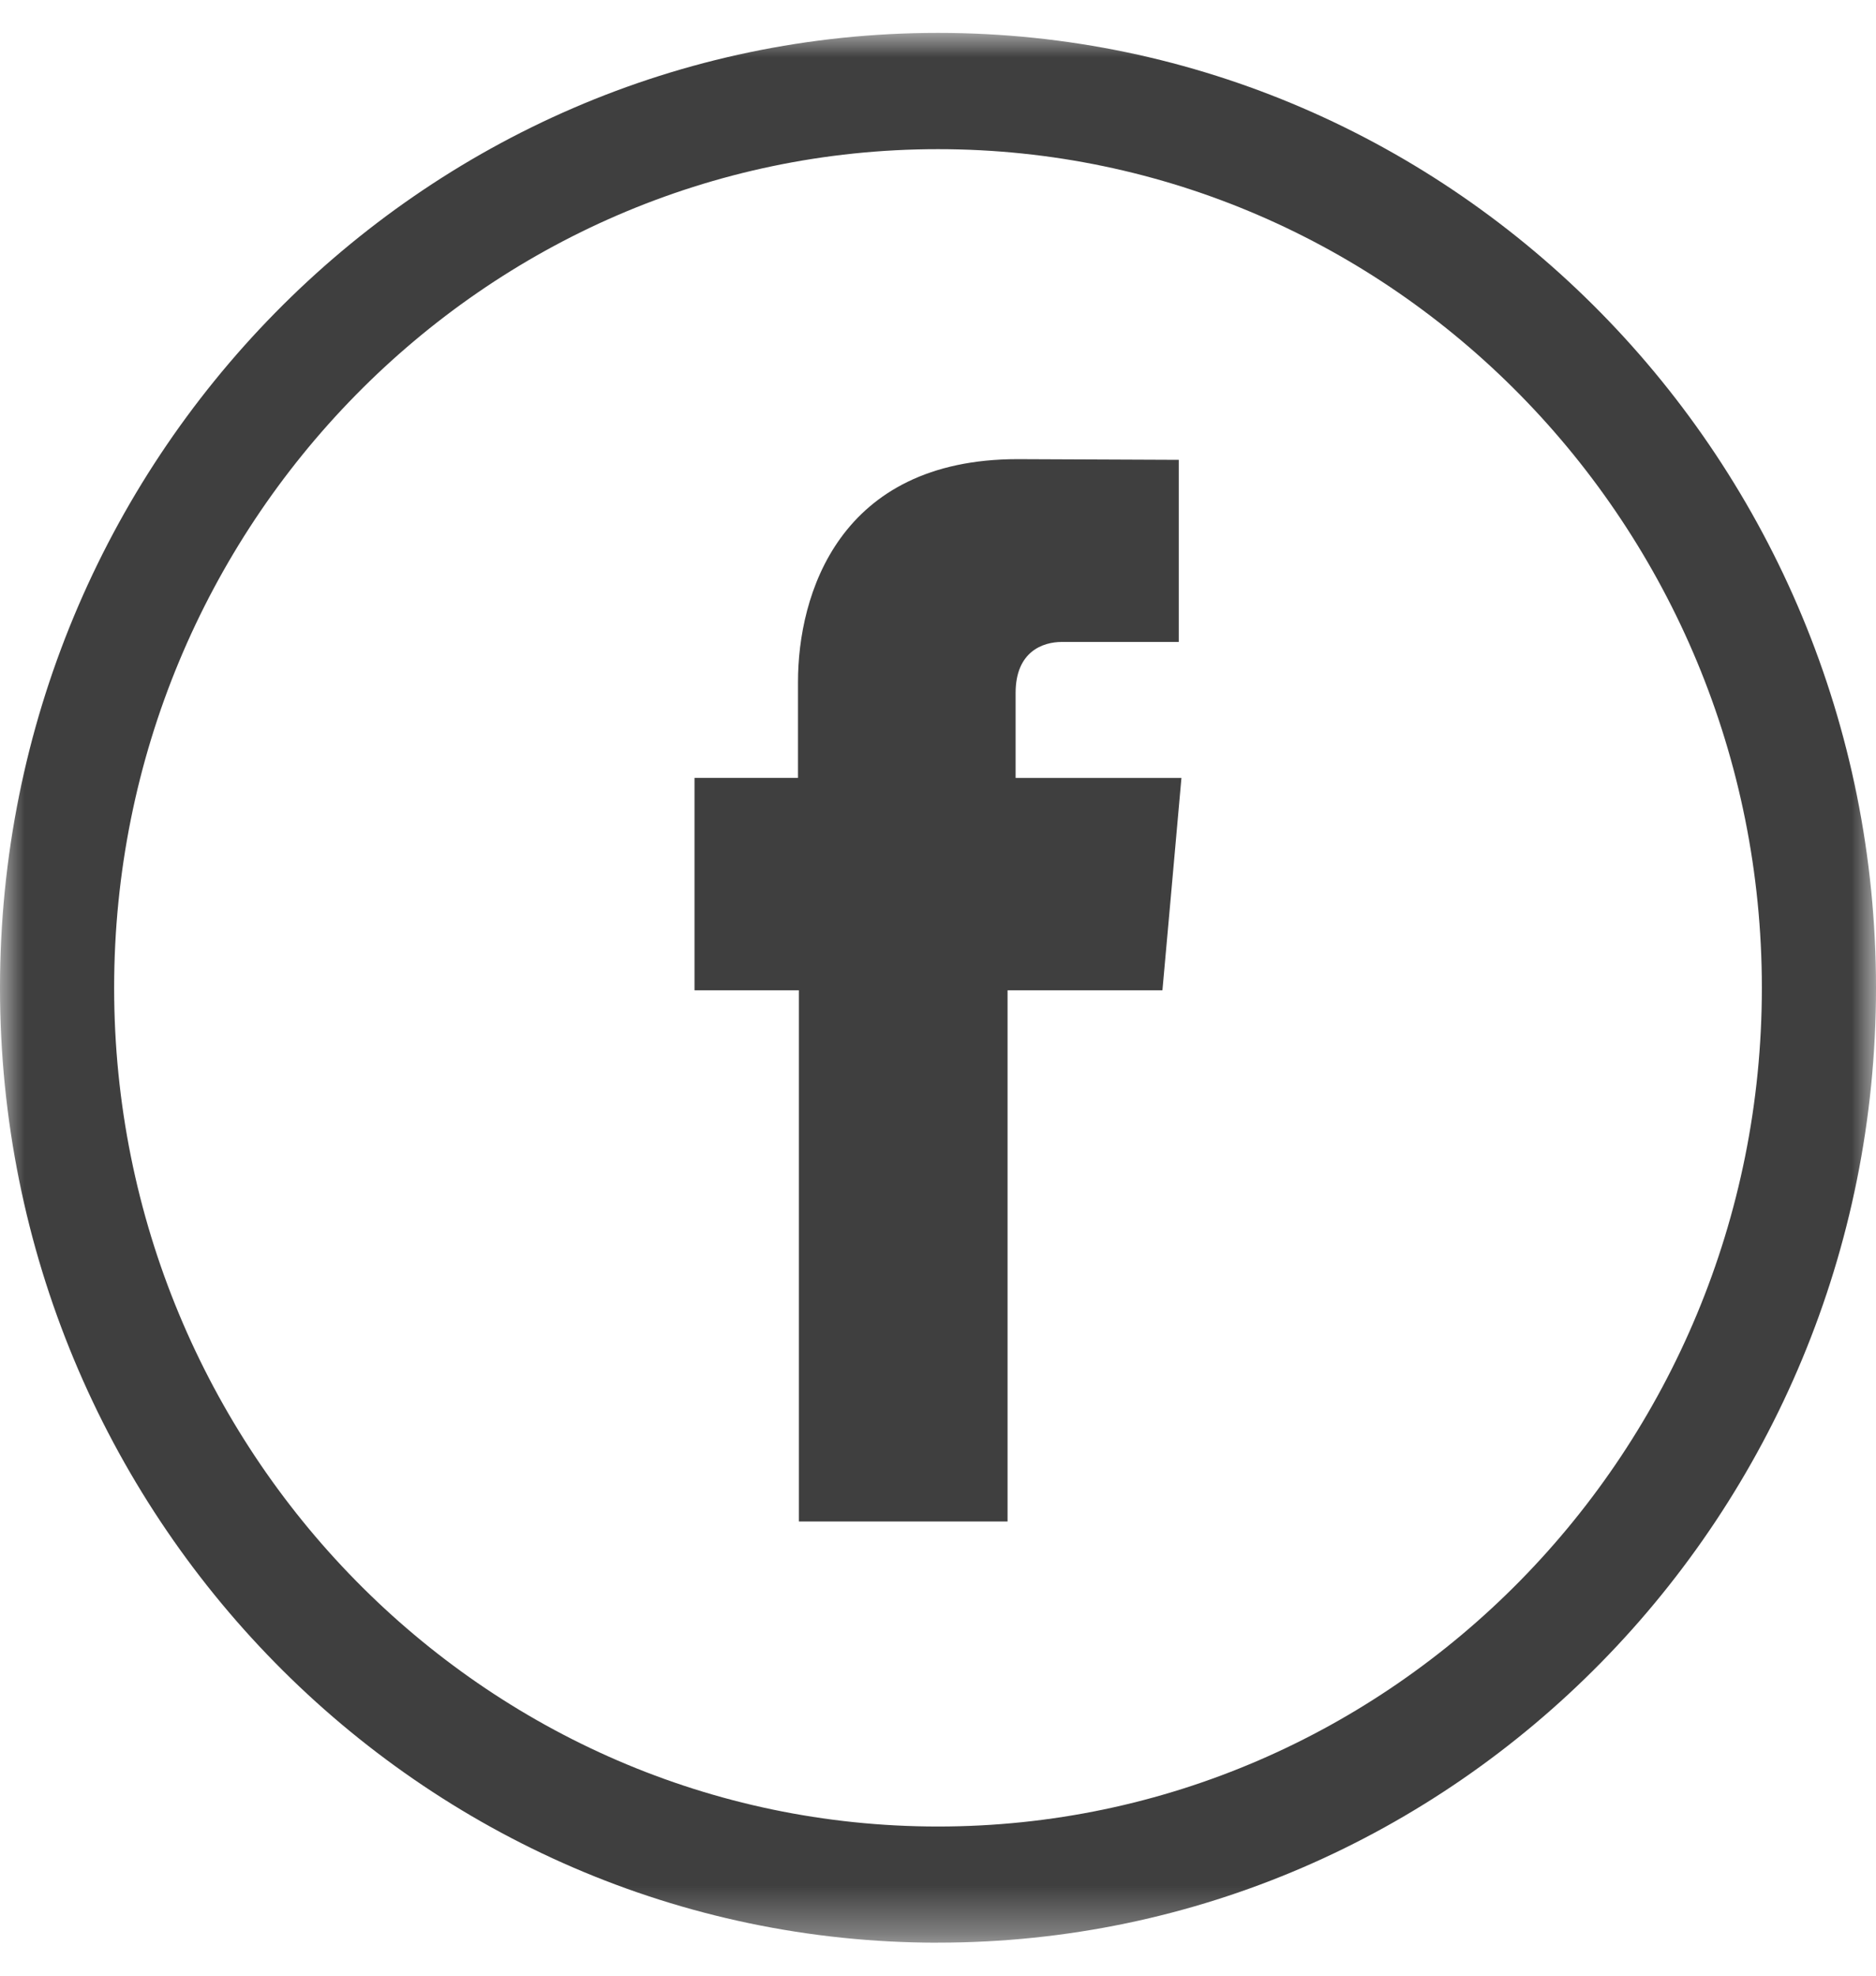
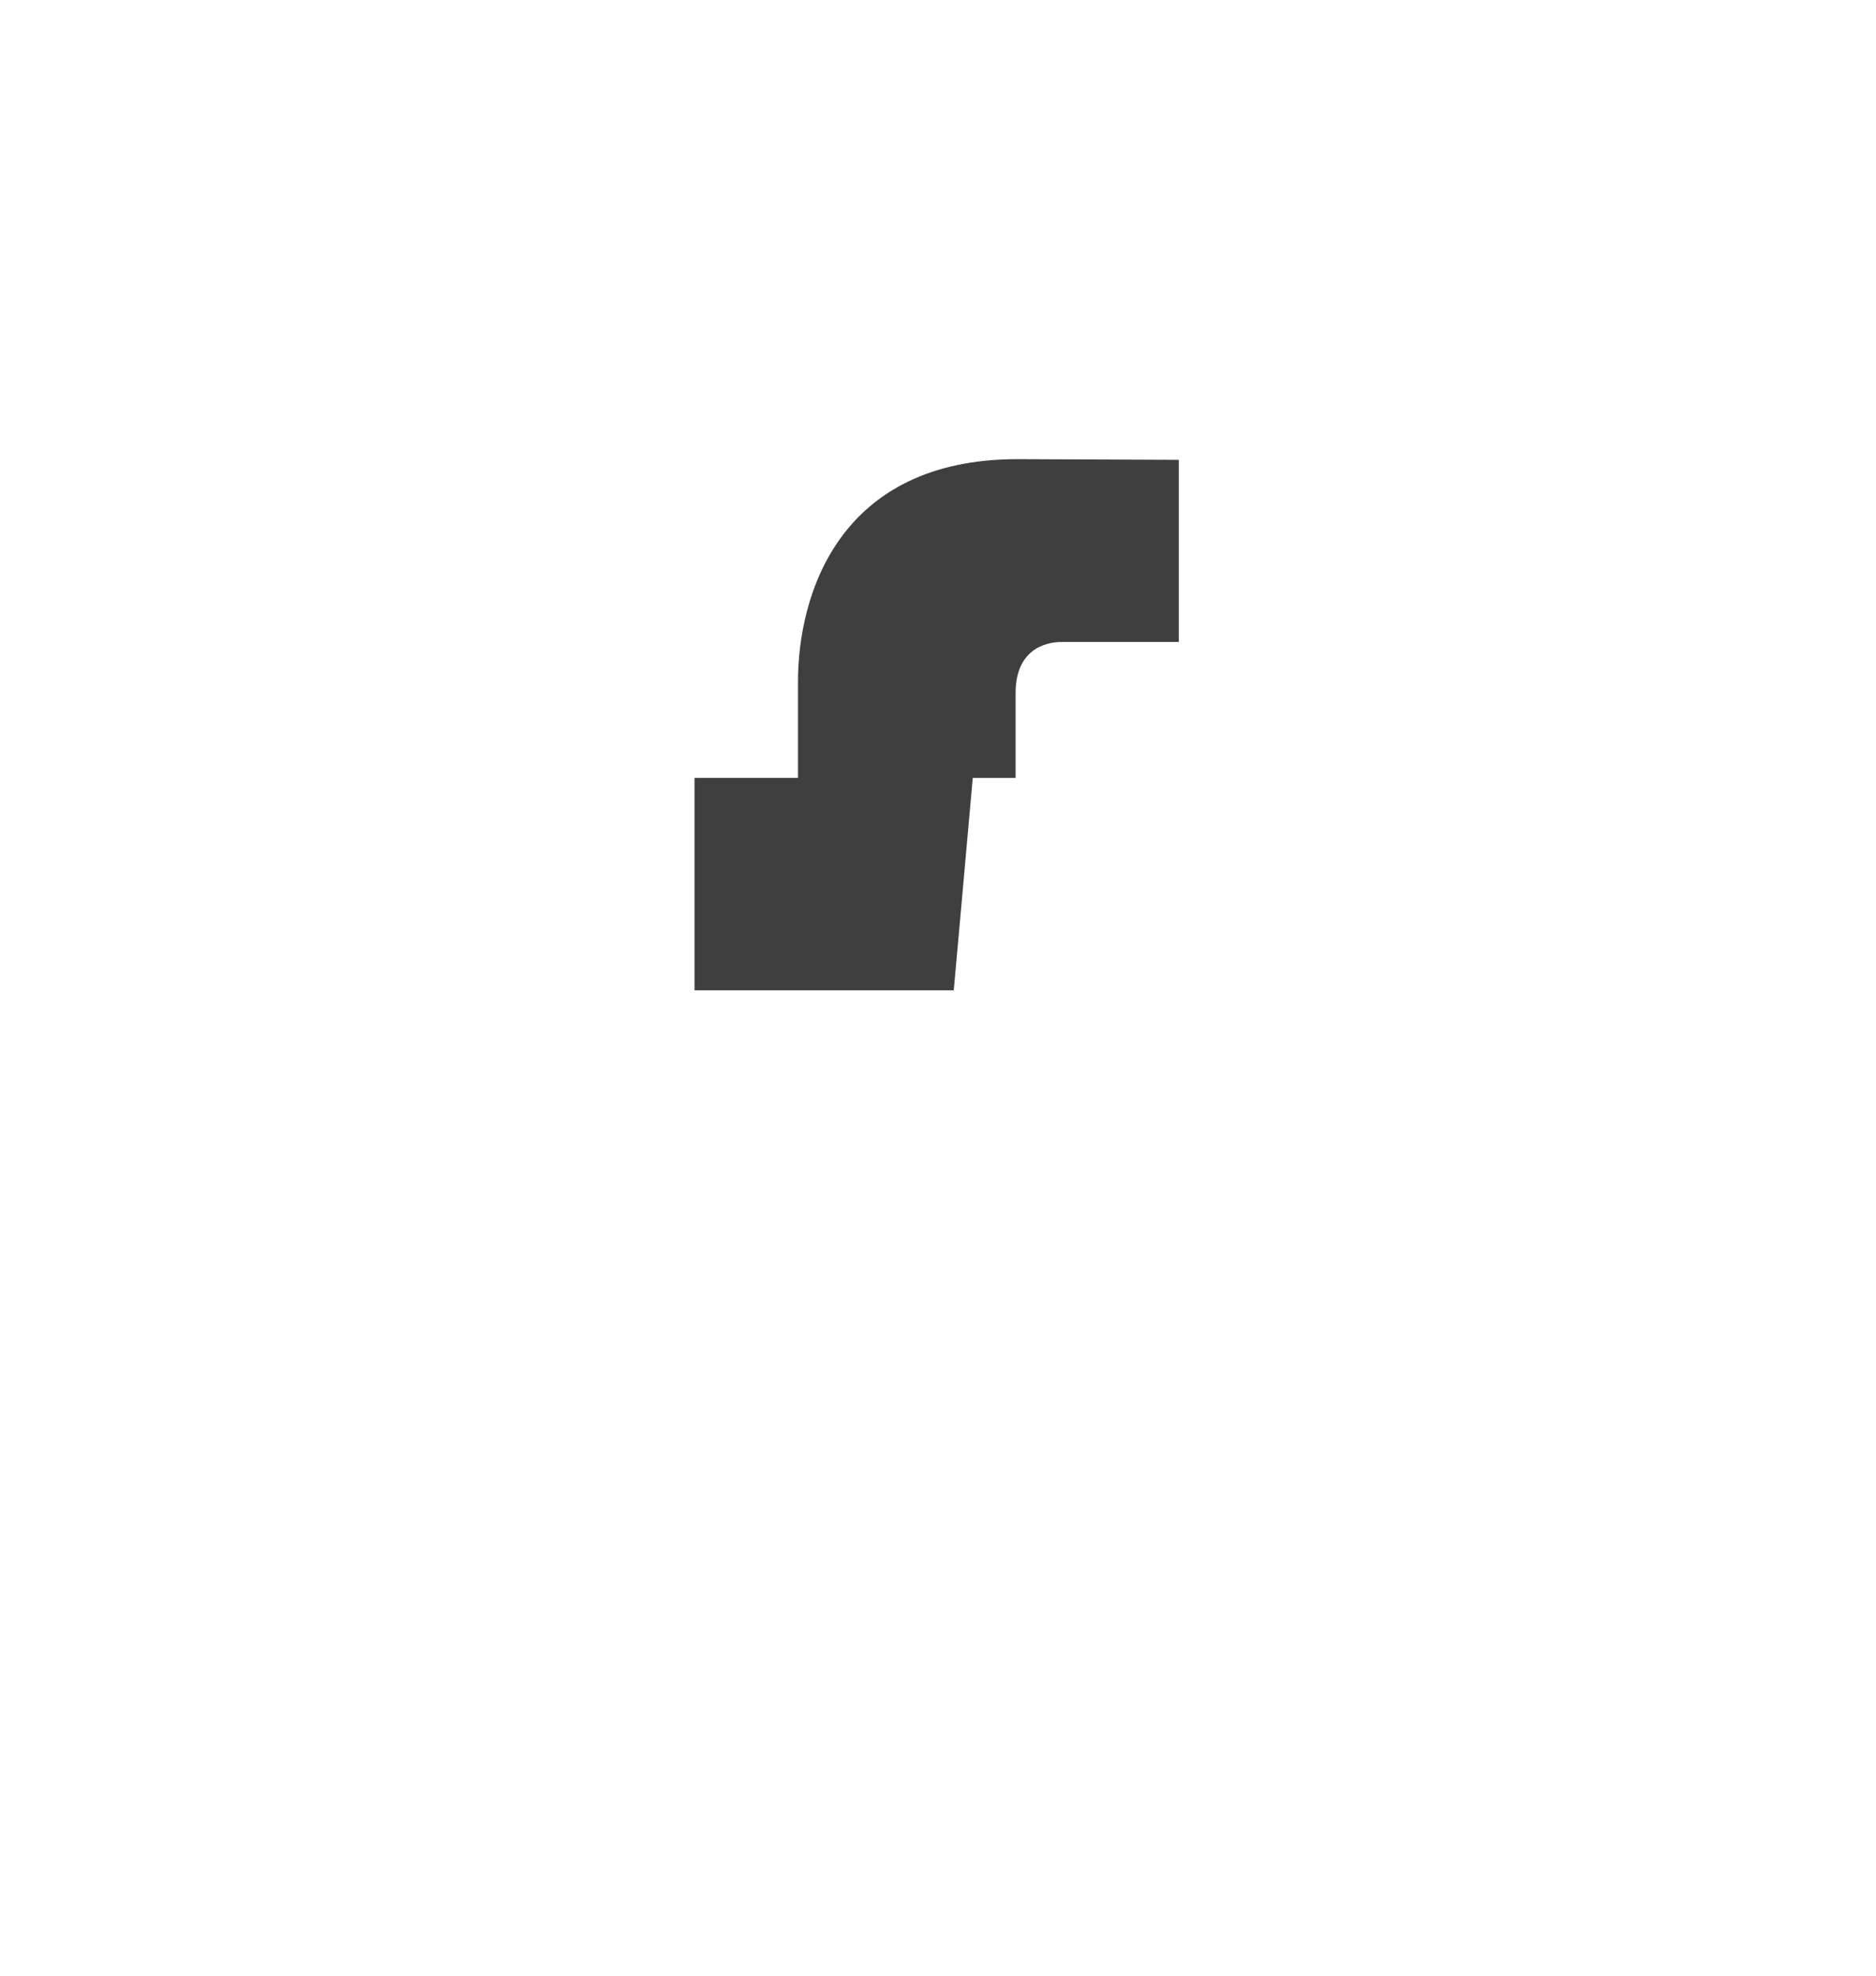
<svg xmlns="http://www.w3.org/2000/svg" xmlns:xlink="http://www.w3.org/1999/xlink" width="38" height="40" viewBox="0 0 38 40">
  <defs>
    <path id="y6kz3e58da" d="M0 38.666L0 0.001 38 0.001 38 38.666z" />
  </defs>
  <g fill="none" fill-rule="evenodd">
    <g>
      <g>
        <g>
          <g transform="translate(-161 -863) translate(121 826) translate(40 37) translate(0 .666)">
            <mask id="t6vj61u1sb" fill="#fff">
              <use xlink:href="#y6kz3e58da" />
            </mask>
-             <path fill="#3F3F3F" d="M19 2.354c-9.202 0-16.688 7.617-16.688 16.98 0 9.362 7.486 16.98 16.688 16.98 9.202 0 16.688-7.618 16.688-16.98 0-9.363-7.486-16.98-16.688-16.98m0 36.312c-10.476 0-19-8.672-19-19.332S8.524 0 19 0s19 8.672 19 19.333c0 10.66-8.524 19.332-19 19.332" mask="url(#t6vj61u1sb)" />
          </g>
-           <path fill="#3F3F3F" d="M20.572 15.75v-1.72c0-.838.55-1.033.935-1.033h2.37V9.31l-3.264-.014c-3.625 0-4.449 2.75-4.449 4.51v1.943h-2.096v4.301h2.114v10.754h4.227V20.05h3.137l.152-1.69.233-2.61h-3.359z" transform="translate(-161 -863) translate(121 826) translate(40 37)" />
+           <path fill="#3F3F3F" d="M20.572 15.75v-1.72c0-.838.55-1.033.935-1.033h2.37V9.31l-3.264-.014c-3.625 0-4.449 2.75-4.449 4.51v1.943h-2.096v4.301h2.114v10.754V20.05h3.137l.152-1.69.233-2.61h-3.359z" transform="translate(-161 -863) translate(121 826) translate(40 37)" />
        </g>
      </g>
    </g>
  </g>
</svg>